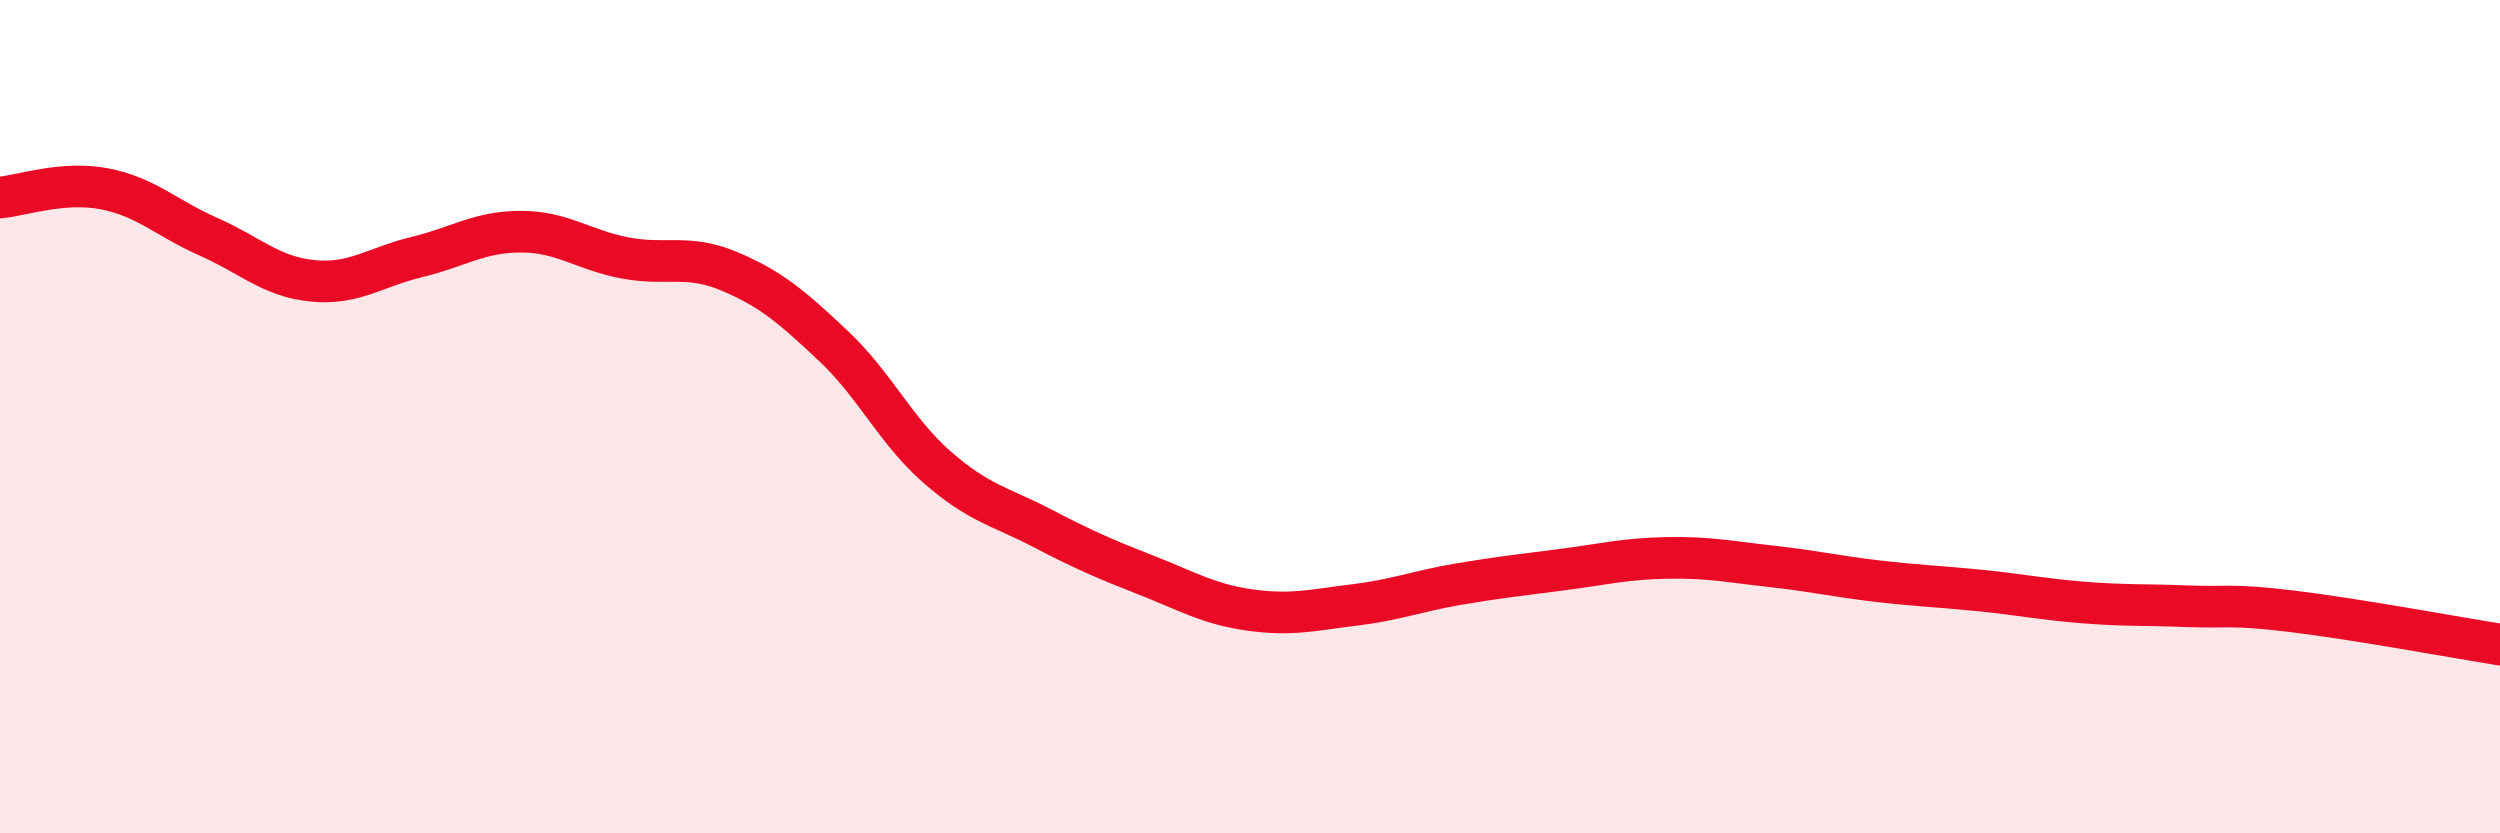
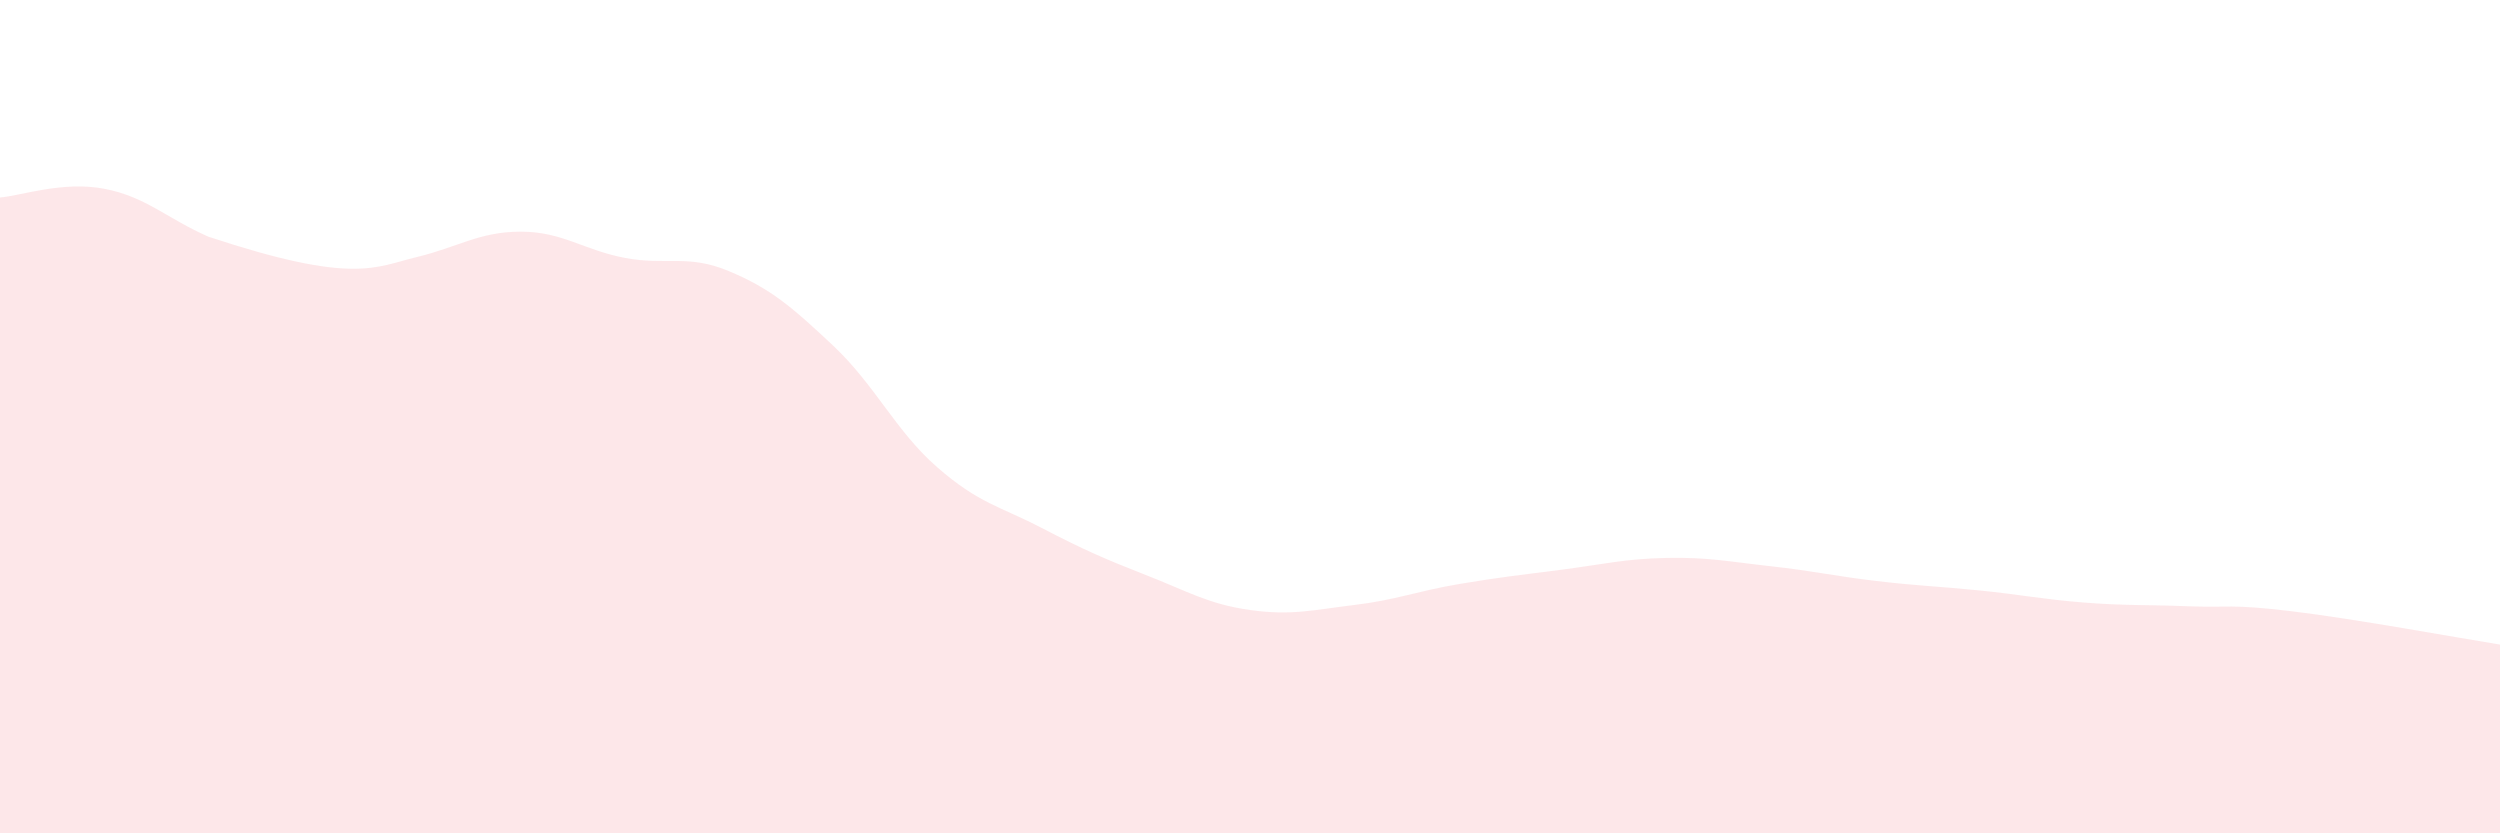
<svg xmlns="http://www.w3.org/2000/svg" width="60" height="20" viewBox="0 0 60 20">
-   <path d="M 0,4.74 C 0.5,4.7 1.5,4.34 2.5,4.53 C 3.5,4.72 4,5.24 5,5.68 C 6,6.12 6.5,6.64 7.5,6.74 C 8.5,6.84 9,6.41 10,6.17 C 11,5.93 11.5,5.56 12.5,5.56 C 13.5,5.56 14,6 15,6.19 C 16,6.38 16.5,6.09 17.5,6.51 C 18.5,6.93 19,7.36 20,8.3 C 21,9.24 21.5,10.35 22.5,11.22 C 23.5,12.09 24,12.15 25,12.67 C 26,13.19 26.5,13.41 27.5,13.8 C 28.5,14.19 29,14.5 30,14.64 C 31,14.78 31.5,14.64 32.5,14.52 C 33.5,14.4 34,14.19 35,14.02 C 36,13.85 36.5,13.8 37.5,13.67 C 38.5,13.54 39,13.41 40,13.39 C 41,13.37 41.5,13.48 42.5,13.59 C 43.5,13.7 44,13.82 45,13.94 C 46,14.06 46.5,14.07 47.5,14.17 C 48.5,14.27 49,14.38 50,14.46 C 51,14.54 51.5,14.51 52.5,14.55 C 53.5,14.59 53.5,14.49 55,14.67 C 56.5,14.85 59,15.31 60,15.47L60 20L0 20Z" fill="#EB0A25" opacity="0.1" stroke-linecap="round" stroke-linejoin="round" />
-   <path d="M 0,4.74 C 0.5,4.7 1.5,4.34 2.5,4.53 C 3.5,4.72 4,5.24 5,5.68 C 6,6.12 6.5,6.64 7.5,6.74 C 8.5,6.84 9,6.41 10,6.17 C 11,5.93 11.5,5.56 12.5,5.56 C 13.5,5.56 14,6 15,6.19 C 16,6.38 16.5,6.09 17.5,6.51 C 18.5,6.93 19,7.36 20,8.3 C 21,9.24 21.5,10.35 22.5,11.22 C 23.5,12.09 24,12.15 25,12.67 C 26,13.19 26.5,13.41 27.5,13.8 C 28.5,14.19 29,14.5 30,14.64 C 31,14.78 31.5,14.64 32.5,14.52 C 33.5,14.4 34,14.19 35,14.02 C 36,13.85 36.5,13.8 37.5,13.67 C 38.5,13.54 39,13.41 40,13.39 C 41,13.37 41.5,13.48 42.5,13.59 C 43.5,13.7 44,13.82 45,13.94 C 46,14.06 46.5,14.07 47.5,14.17 C 48.5,14.27 49,14.38 50,14.46 C 51,14.54 51.5,14.51 52.5,14.55 C 53.5,14.59 53.5,14.49 55,14.67 C 56.5,14.85 59,15.31 60,15.47" stroke="#EB0A25" stroke-width="1" fill="none" stroke-linecap="round" stroke-linejoin="round" />
+   <path d="M 0,4.74 C 0.5,4.7 1.5,4.34 2.5,4.53 C 3.5,4.72 4,5.24 5,5.68 C 8.5,6.84 9,6.41 10,6.17 C 11,5.93 11.5,5.56 12.5,5.56 C 13.5,5.56 14,6 15,6.19 C 16,6.38 16.5,6.09 17.5,6.51 C 18.5,6.93 19,7.36 20,8.3 C 21,9.24 21.5,10.35 22.5,11.22 C 23.5,12.09 24,12.15 25,12.67 C 26,13.19 26.5,13.41 27.5,13.8 C 28.5,14.19 29,14.5 30,14.64 C 31,14.78 31.5,14.64 32.5,14.52 C 33.5,14.4 34,14.19 35,14.02 C 36,13.85 36.5,13.8 37.5,13.67 C 38.5,13.54 39,13.41 40,13.39 C 41,13.37 41.5,13.48 42.5,13.59 C 43.5,13.7 44,13.82 45,13.94 C 46,14.06 46.5,14.07 47.5,14.17 C 48.5,14.27 49,14.38 50,14.46 C 51,14.54 51.5,14.51 52.5,14.55 C 53.5,14.59 53.5,14.49 55,14.67 C 56.5,14.85 59,15.31 60,15.47L60 20L0 20Z" fill="#EB0A25" opacity="0.1" stroke-linecap="round" stroke-linejoin="round" />
</svg>